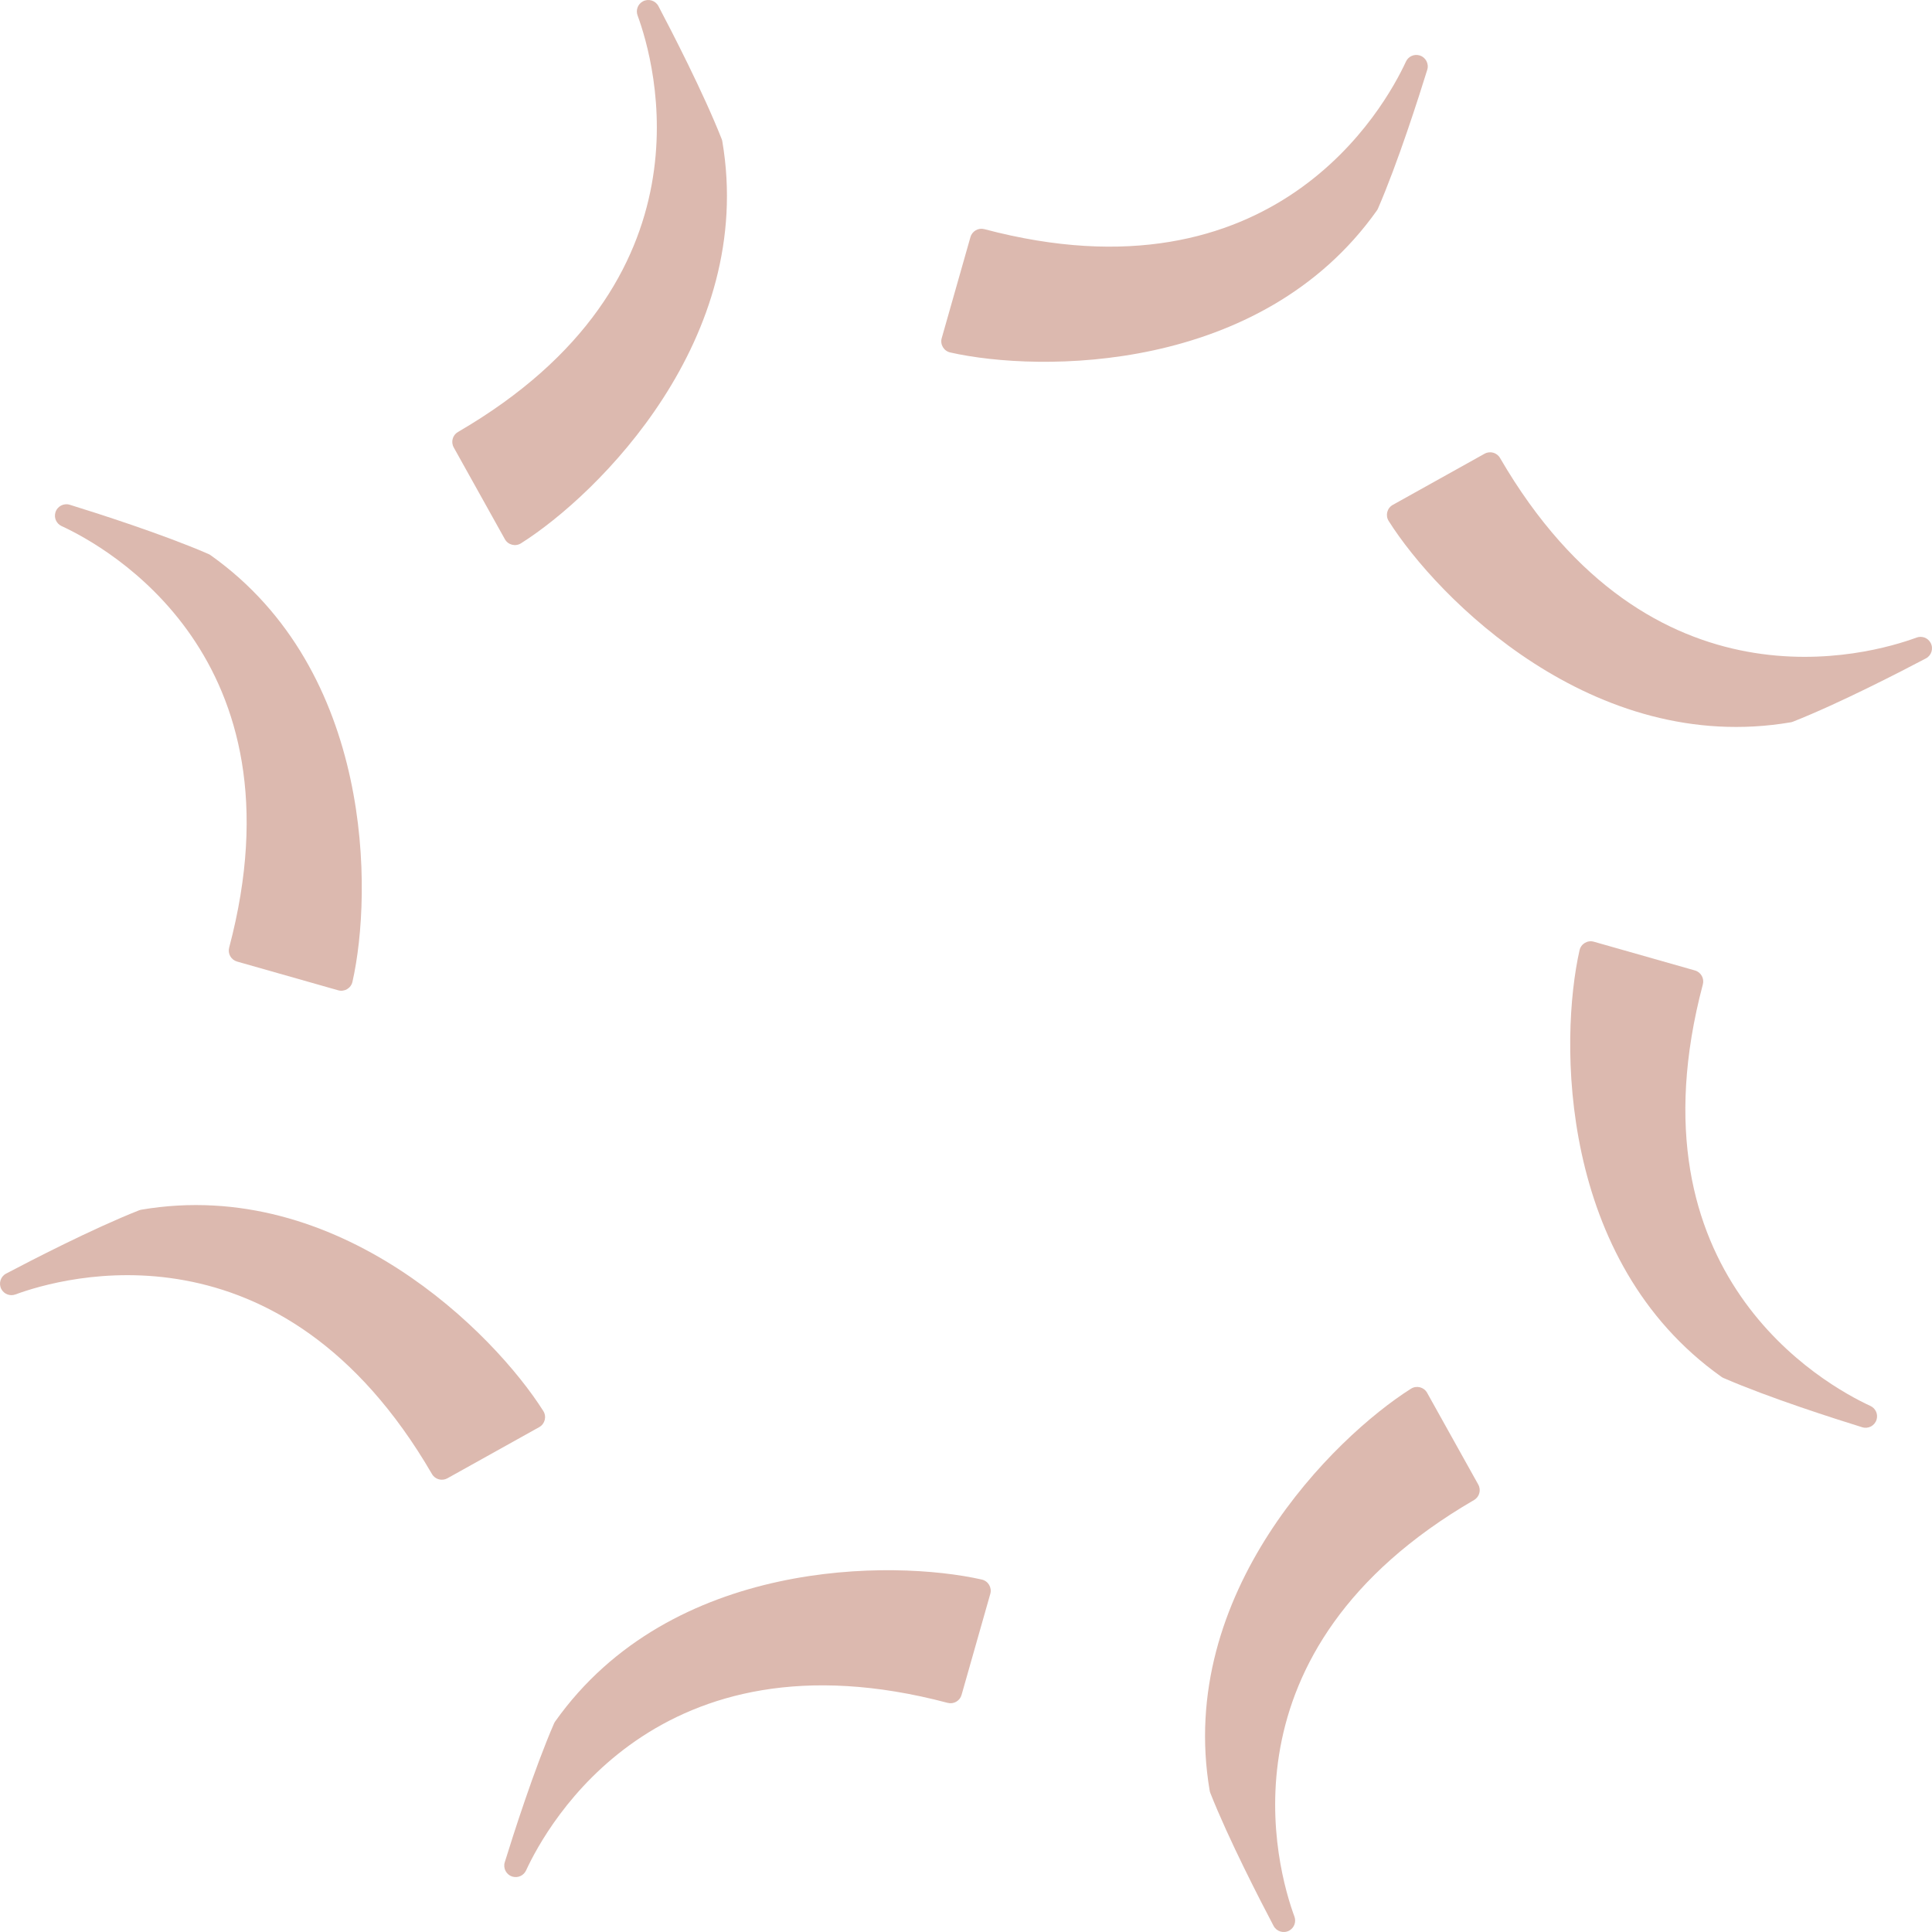
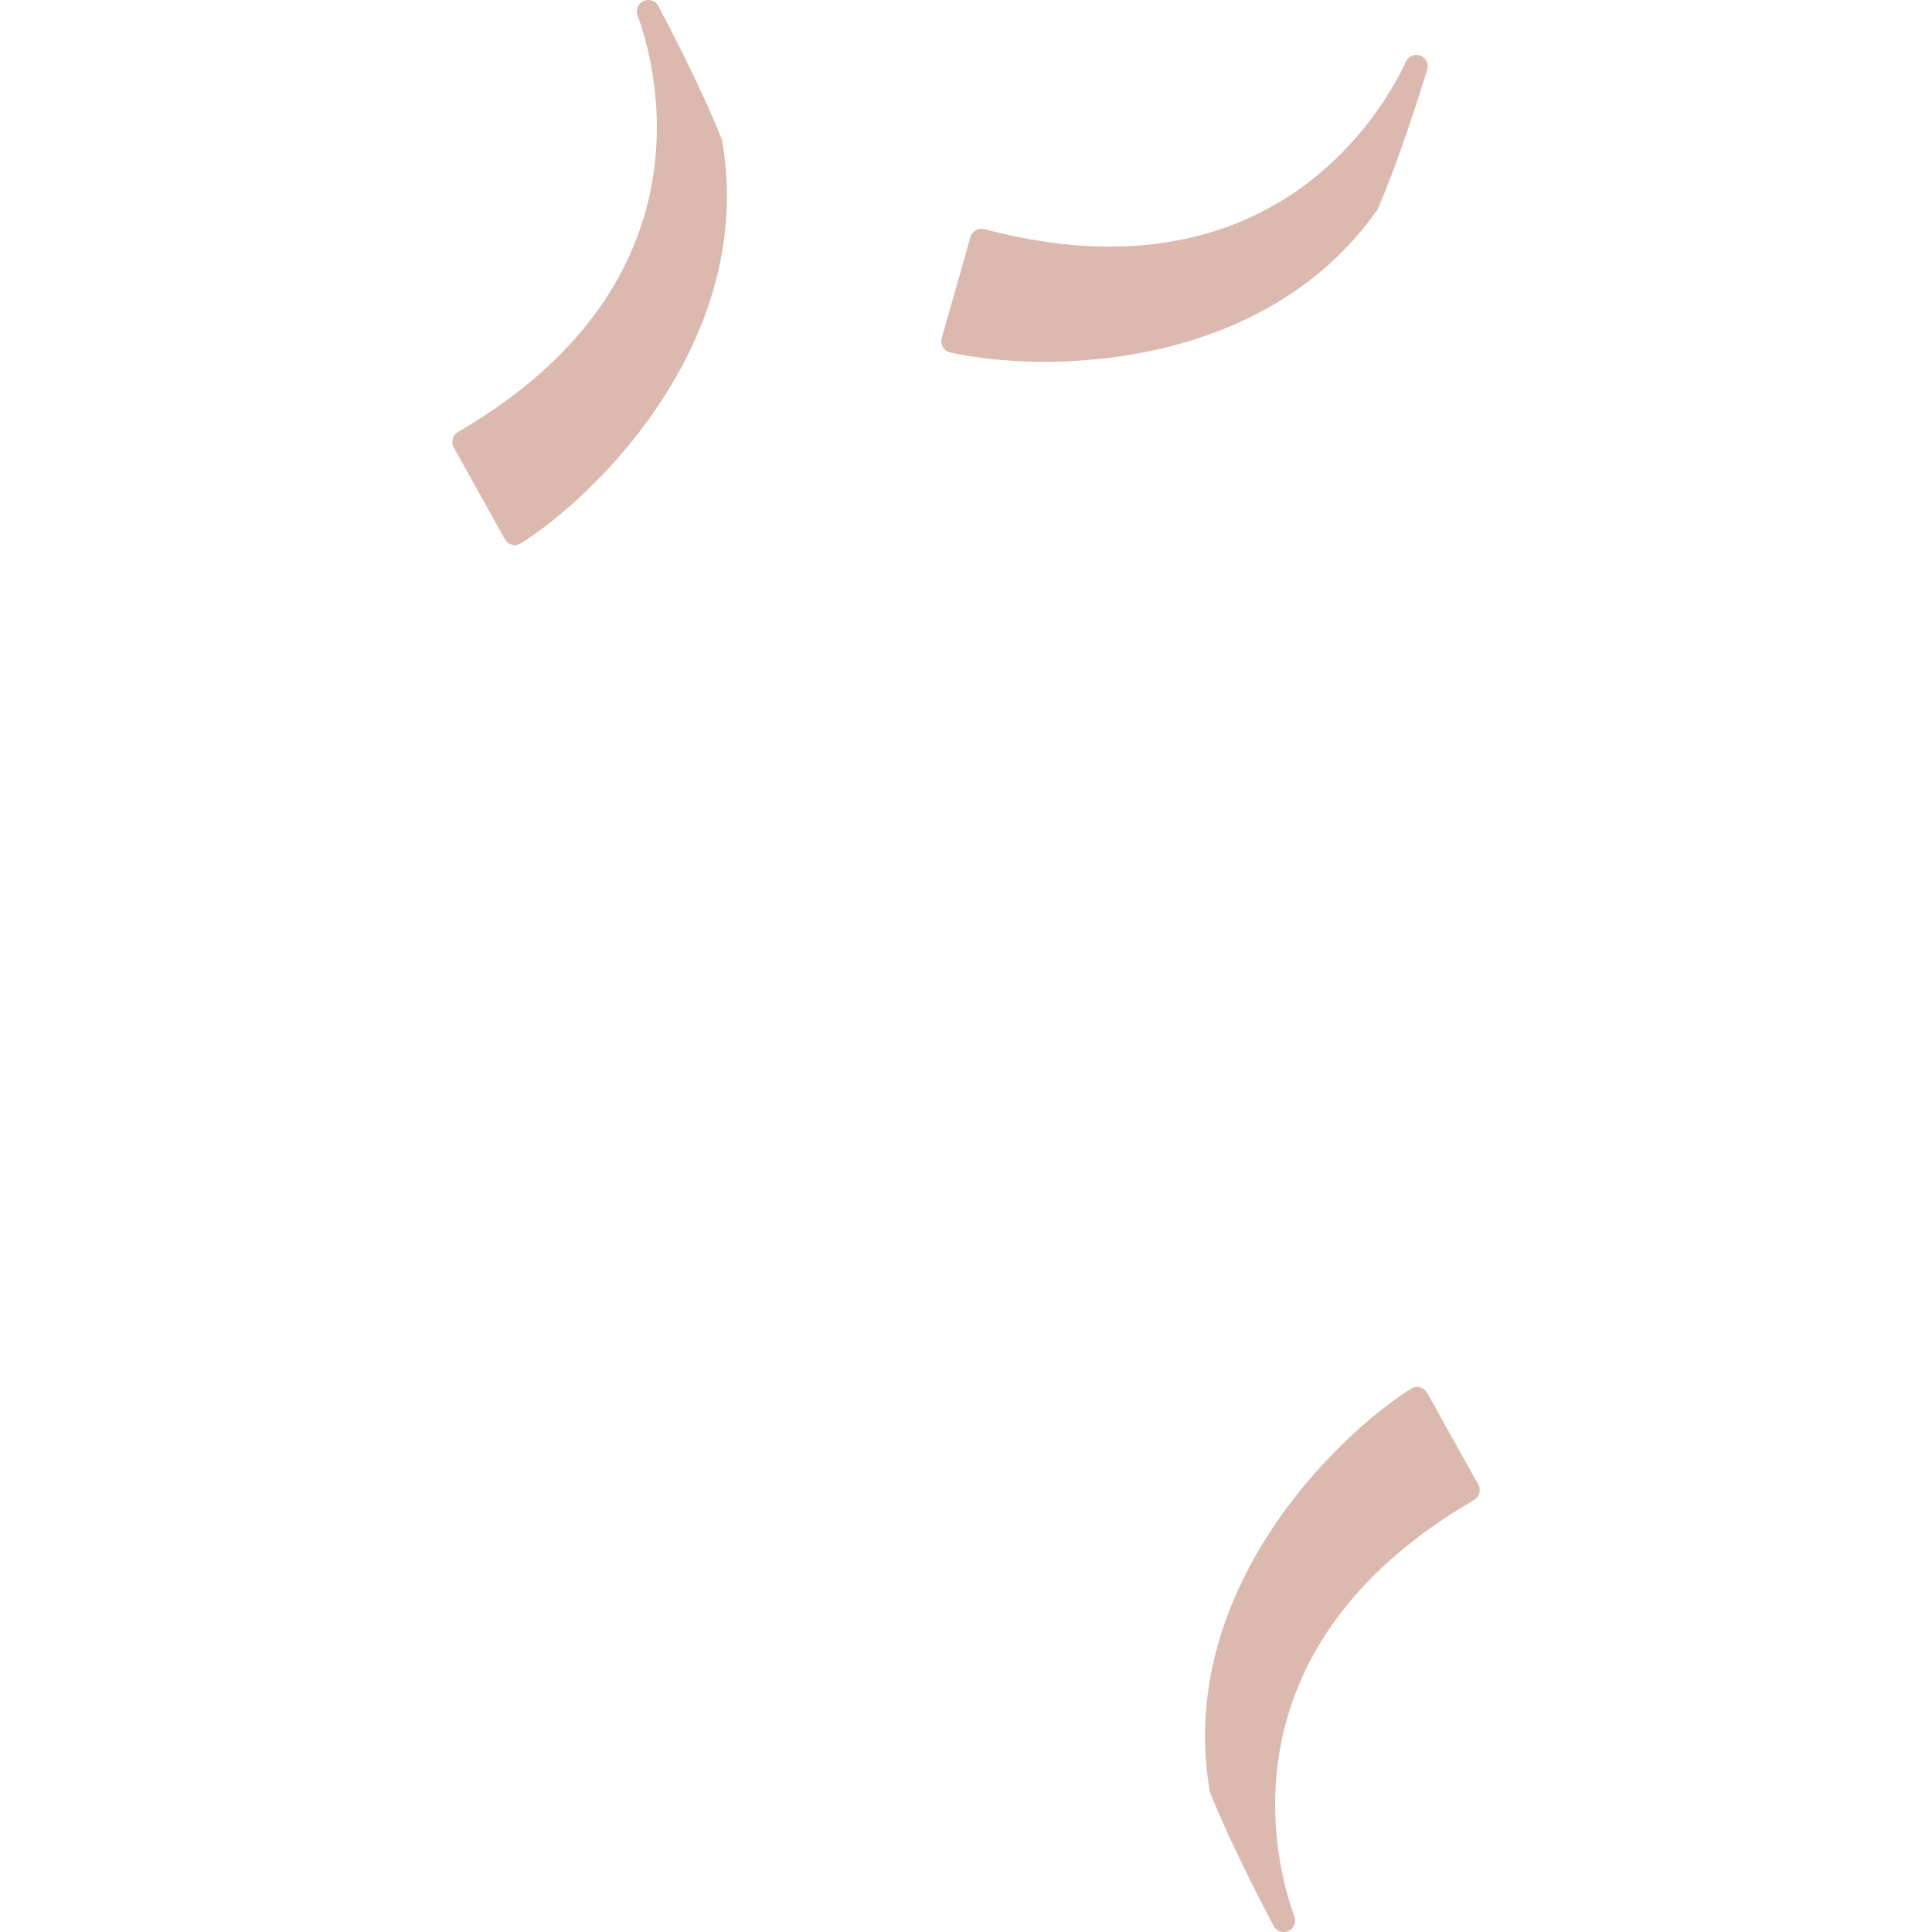
<svg xmlns="http://www.w3.org/2000/svg" width="1395" height="1395" viewBox="0 0 1395 1395" fill="none">
-   <path d="M1393.95 464.076C1391.97 460.516 1387.69 458.947 1383.87 460.354C1349.99 472.831 1192.09 518.269 1083.08 330.657C1080.82 326.773 1075.86 325.43 1071.93 327.614L1005.66 364.55C1001.51 366.864 1000.17 372.187 1002.71 376.2C1037.85 431.858 1150.3 545.843 1292.96 521.546C1293.54 521.449 1294.09 521.295 1294.64 521.077C1328.15 507.864 1373.05 484.651 1390.59 475.404C1394.7 473.243 1396.21 468.13 1393.95 464.076Z" fill="#DCB9AF" />
-   <path d="M1355.02 1024.92C1356.14 1021 1354.23 1016.86 1350.52 1015.15C1317.75 1000.02 1173.96 920.495 1229.55 710.745C1230.69 706.4 1228.14 701.942 1223.81 700.712L1150.83 679.967C1146.26 678.665 1141.55 681.488 1140.51 686.125C1125.99 750.326 1124.91 910.438 1242.96 994.139C1243.44 994.478 1243.94 994.762 1244.48 994.996C1277.53 1009.35 1325.69 1024.69 1344.63 1030.55C1349.06 1031.92 1353.75 1029.37 1355.01 1024.92H1355.02Z" fill="#DCB9AF" />
  <path d="M930.924 1393.96C934.484 1391.98 936.054 1387.7 934.646 1383.88C922.17 1350 876.731 1192.1 1064.34 1083.09C1068.23 1080.83 1069.57 1075.87 1067.39 1071.94L1030.45 1005.67C1028.14 1001.52 1022.81 1000.18 1018.8 1002.72C963.142 1037.86 849.157 1150.31 873.454 1292.97C873.551 1293.54 873.705 1294.1 873.923 1294.64C887.136 1328.16 910.349 1373.06 919.597 1390.6C921.757 1394.7 926.87 1396.22 930.924 1393.96Z" fill="#DCB9AF" />
-   <path d="M370.092 1355.03C374.008 1356.14 378.151 1354.23 379.858 1350.53C394.988 1317.76 474.514 1173.97 684.264 1229.55C688.609 1230.7 693.067 1228.14 694.296 1223.82L715.042 1150.84C716.344 1146.26 713.521 1141.56 708.884 1140.51C644.683 1126 484.571 1124.92 400.87 1242.97C400.531 1243.44 400.247 1243.95 400.013 1244.49C385.659 1277.53 370.319 1325.7 364.461 1344.64C363.094 1349.06 365.634 1353.76 370.092 1355.02V1355.03Z" fill="#DCB9AF" />
-   <path d="M1.048 930.932C3.03 934.492 7.31 936.062 11.129 934.654C45.006 922.178 202.909 876.739 311.918 1064.35C314.175 1068.24 319.143 1069.58 323.067 1067.39L389.34 1030.46C393.491 1028.14 394.826 1022.82 392.285 1018.81C357.146 963.15 244.698 849.165 102.039 873.462C101.464 873.559 100.906 873.713 100.364 873.932C66.851 887.144 21.947 910.357 4.406 919.605C0.303 921.765 -1.21 926.879 1.048 930.932Z" fill="#DCB9AF" />
-   <path d="M39.982 370.092C38.866 374.008 40.775 378.15 44.481 379.858C77.249 394.988 221.041 474.514 165.457 684.263C164.308 688.608 166.864 693.066 171.193 694.296L244.173 715.041C248.745 716.344 253.454 713.52 254.497 708.884C269.013 644.682 270.089 484.571 152.042 400.87C151.564 400.53 151.063 400.247 150.521 400.012C117.477 385.659 69.312 370.318 50.371 364.461C45.945 363.093 41.252 365.634 39.99 370.092H39.982Z" fill="#DCB9AF" />
  <path d="M464.077 1.048C460.517 3.03 458.948 7.31 460.355 11.129C472.832 45.006 518.27 202.909 330.658 311.918C326.774 314.175 325.431 319.143 327.615 323.067L364.55 389.34C366.865 393.491 372.188 394.826 376.201 392.285C431.859 357.146 545.844 244.698 521.547 102.039C521.45 101.464 521.296 100.906 521.078 100.364C507.865 66.851 484.652 21.947 475.405 4.406C473.244 0.303 468.131 -1.21 464.077 1.048Z" fill="#DCB9AF" />
  <path d="M1024.92 39.982C1021 38.865 1016.86 40.775 1015.15 44.48C1000.02 77.249 920.494 221.041 710.745 165.456C706.4 164.307 701.942 166.864 700.712 171.192L679.967 244.173C678.664 248.744 681.488 253.453 686.124 254.497C750.325 269.012 910.437 270.088 994.138 152.041C994.478 151.564 994.761 151.062 994.996 150.52C1009.35 117.477 1024.69 69.311 1030.55 50.37C1031.91 45.945 1029.37 41.252 1024.92 39.99V39.982Z" fill="#DCB9AF" />
</svg>